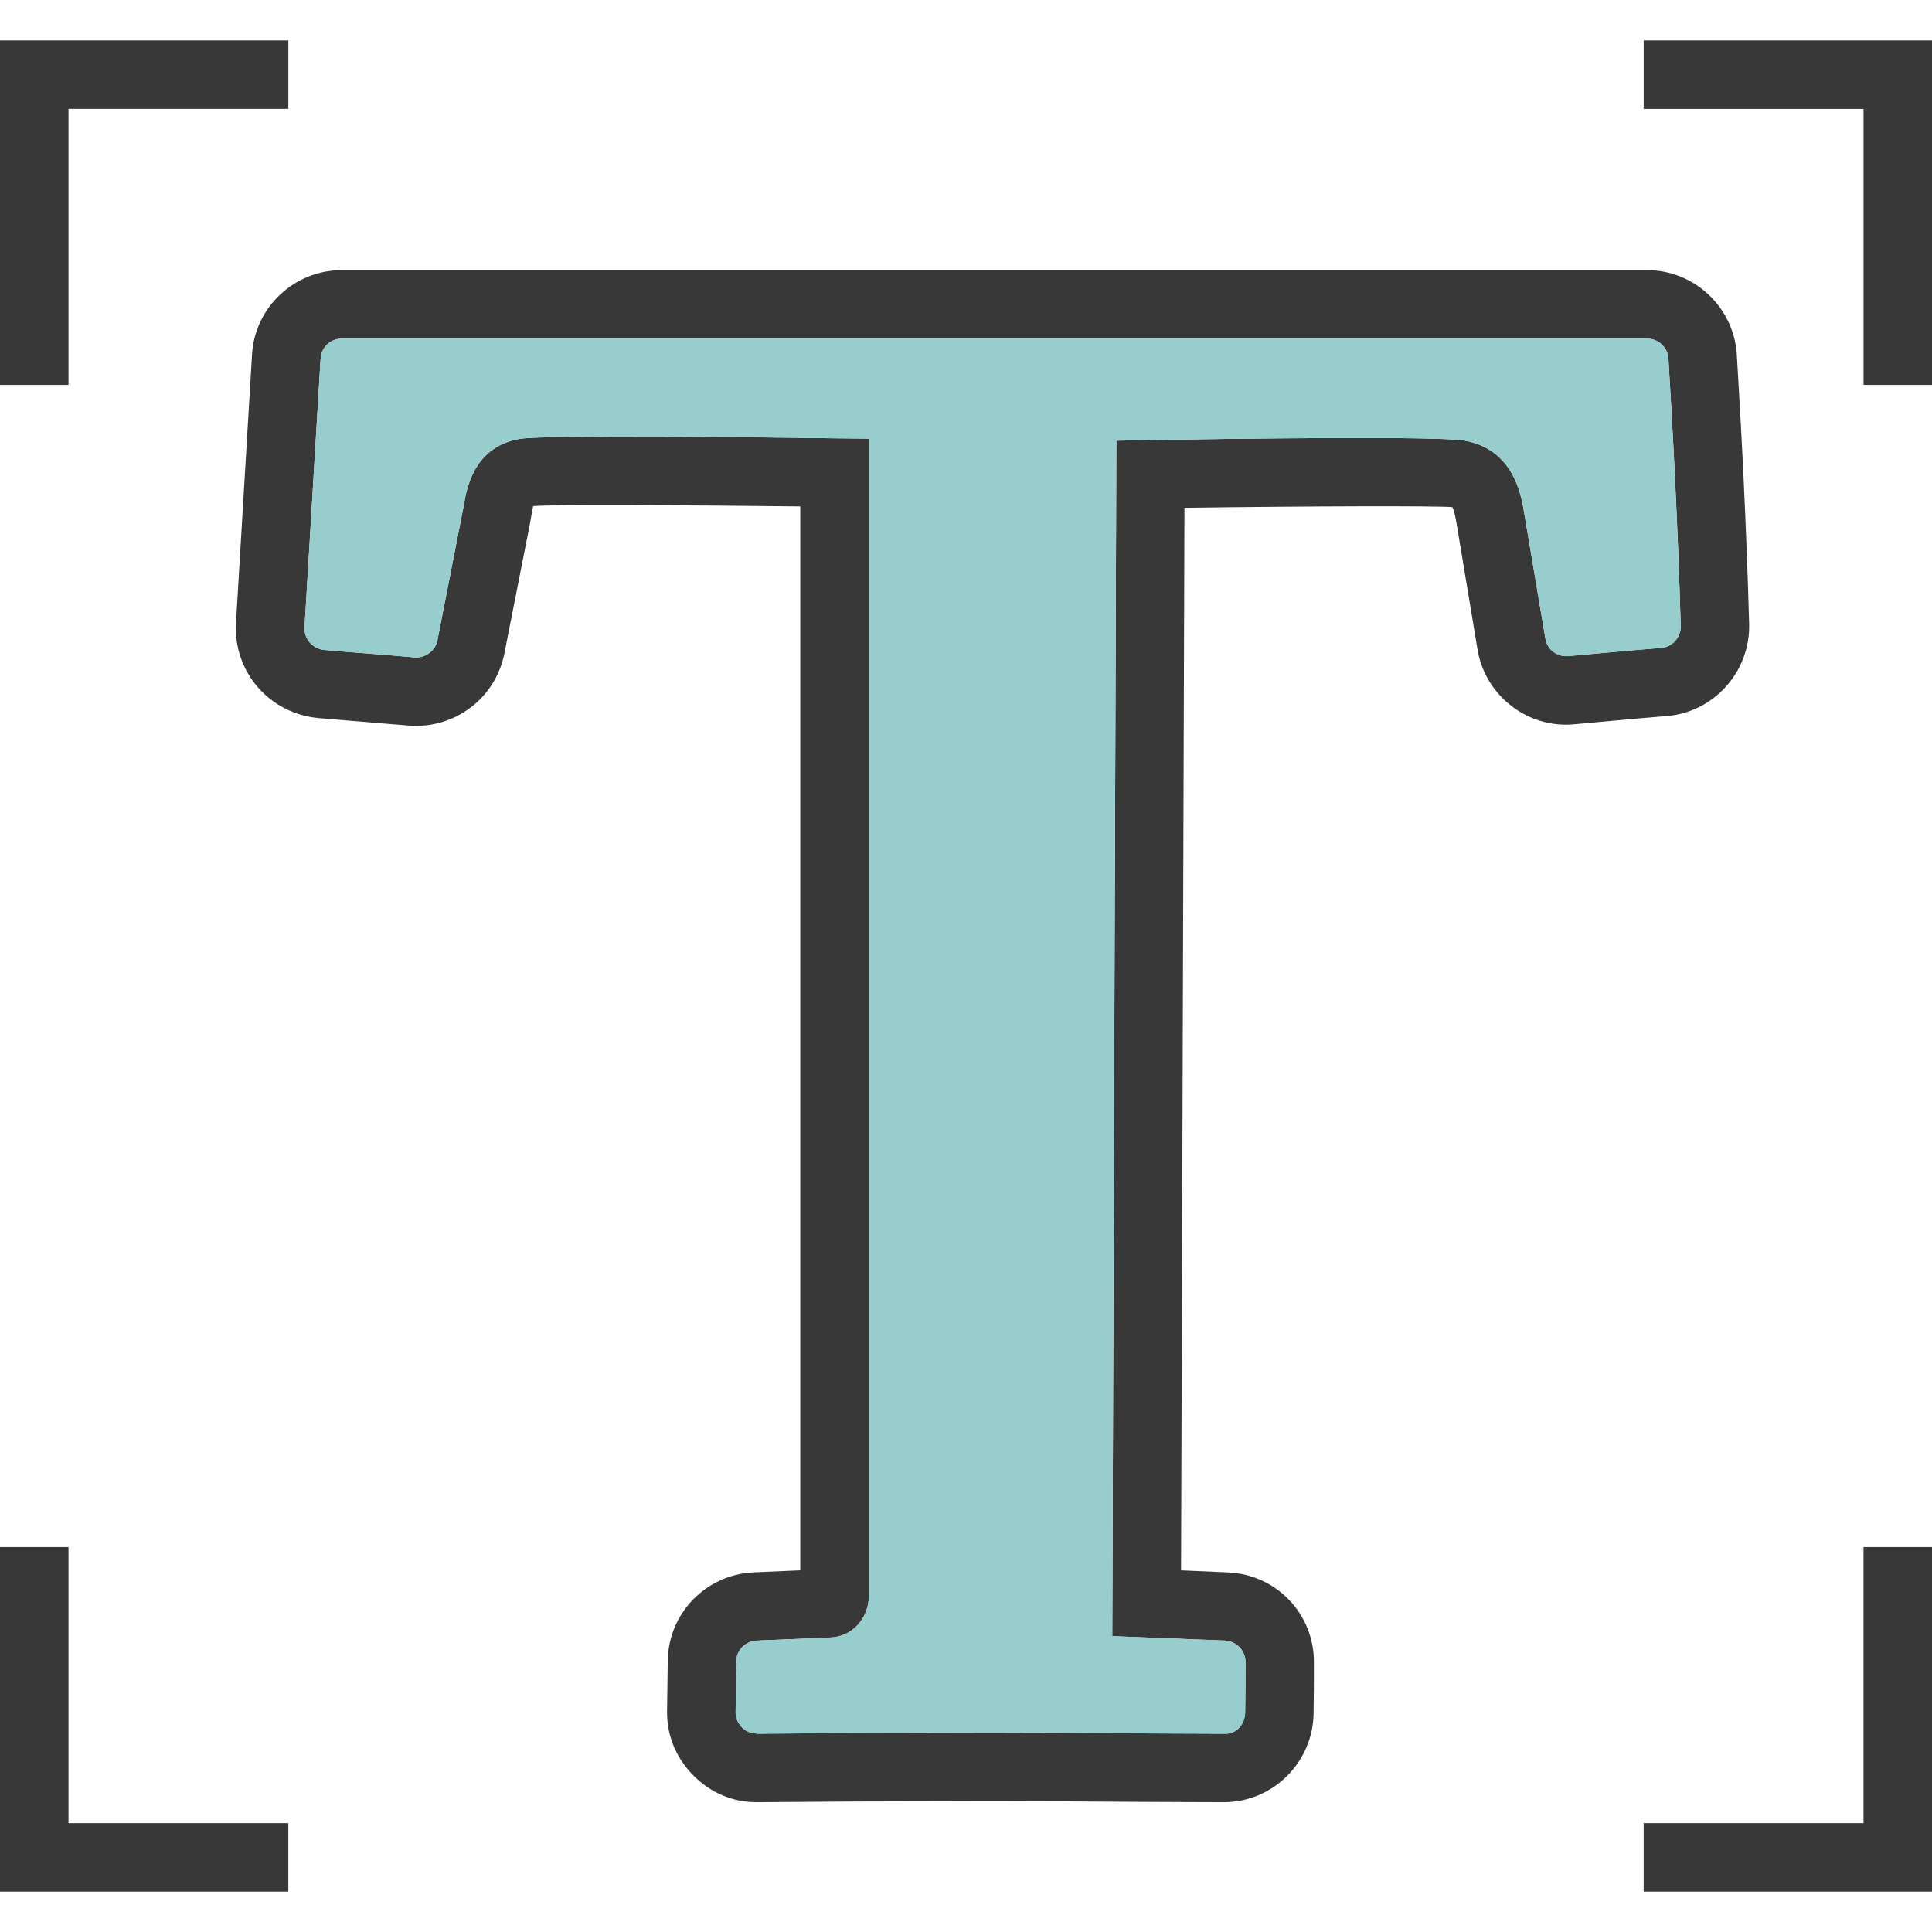
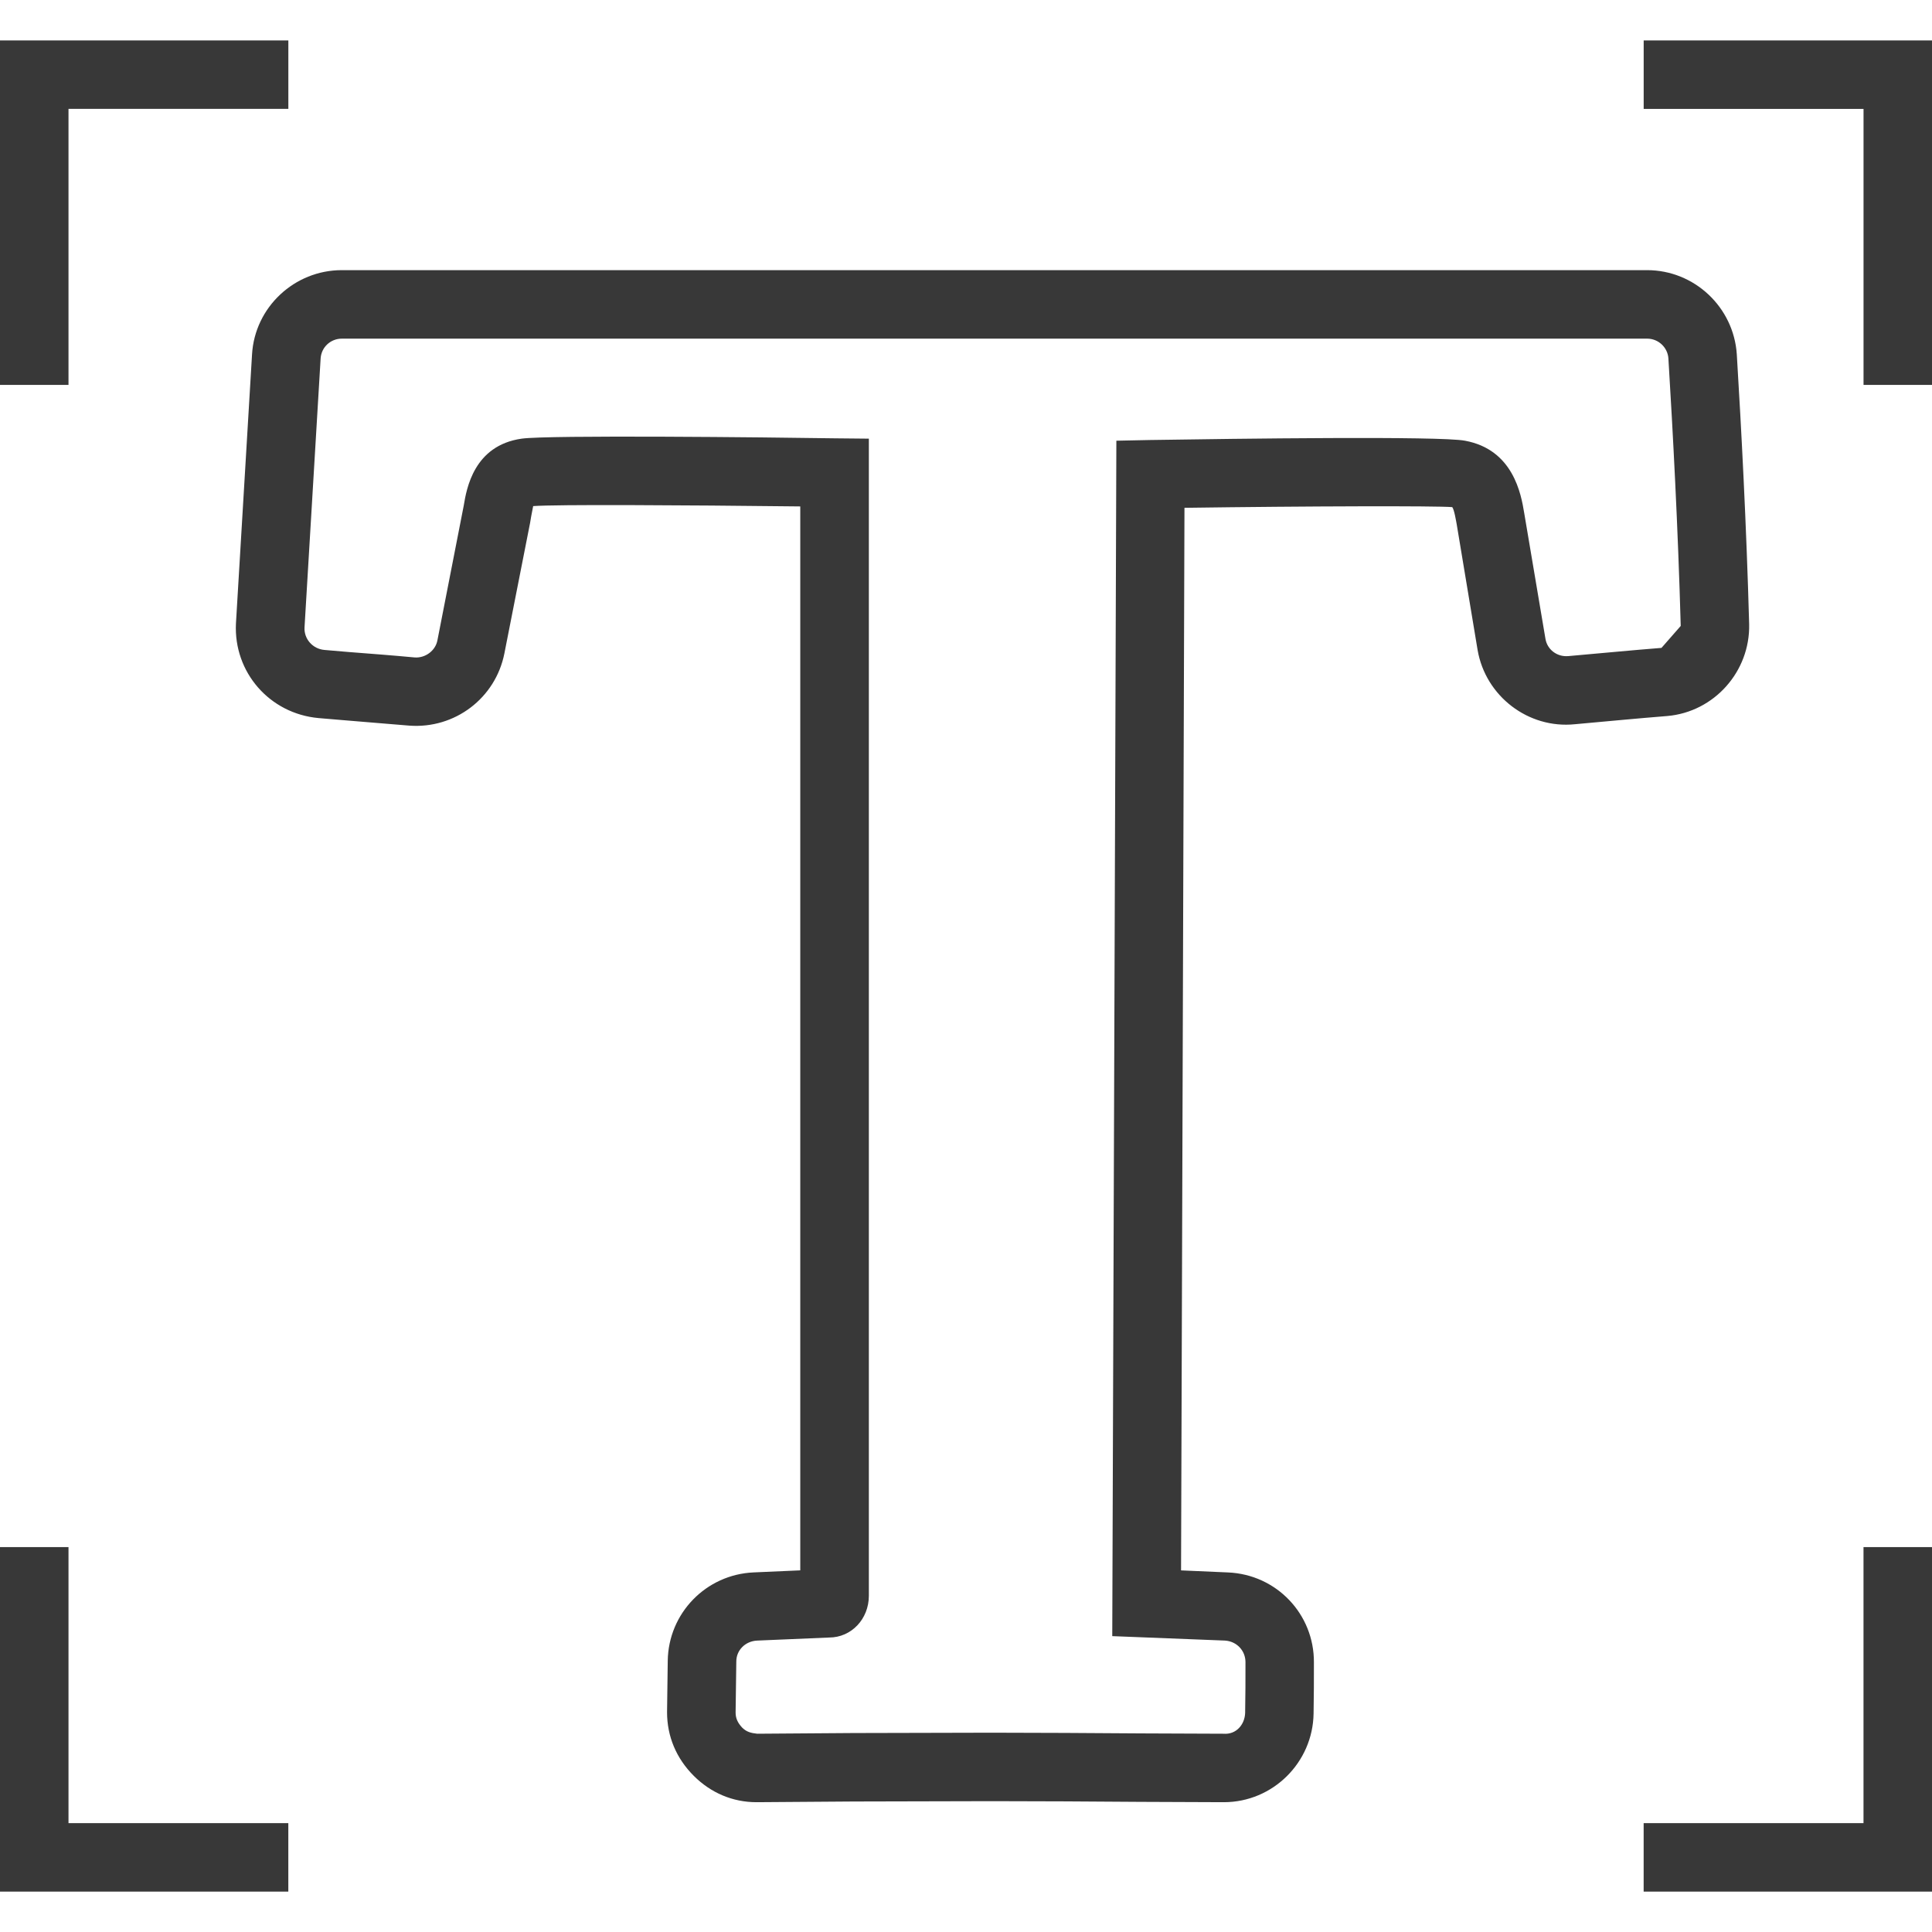
<svg xmlns="http://www.w3.org/2000/svg" x="0px" y="0px" viewBox="0 0 64 64" style="enable-background:new 0 0 64 64;" xml:space="preserve">
  <g id="font-text">
-     <path style="fill:#383838;" d="M61.731,51.25v9.143h-7.283v2.269H64V51.25H61.731z M2.269,60.393V51.25H0v11.412h9.551v-2.269  H2.269z M54.449,1.339v2.269h7.283v9.143H64V1.339H54.449z M0,1.339V12.75h2.269V3.607h7.283V1.339H0z M57.534,11.74  c-0.102-1.565-1.407-2.791-2.972-2.791H11.321c-1.565,0-2.881,1.225-2.972,2.791l-0.533,8.916  c-0.079,1.611,1.112,2.983,2.734,3.131l0.805,0.068c0.726,0.057,1.463,0.125,2.201,0.182c1.509,0.113,2.859-0.908,3.153-2.394  l0.851-4.322l0.034-0.204c0.023-0.102,0.045-0.25,0.068-0.352c0.771-0.057,4.878-0.034,8.848,0.011v35.244l-1.543,0.068  c-1.577,0.068-2.825,1.35-2.847,2.927l-0.023,1.702c0,0.805,0.306,1.531,0.885,2.11c0.567,0.567,1.293,0.873,2.076,0.873h0.034  l3.176-0.023c1.599,0,3.165-0.011,4.583-0.011c1.577,0,3.29,0.011,4.923,0.023l2.745,0.011c0.011,0,0.023,0,0.023,0  c1.622,0,2.949-1.316,2.972-2.938c0.011-0.556,0.011-1.134,0.011-1.69c0.011-1.599-1.236-2.915-2.847-2.983l-1.554-0.068  l0.113-35.199c4.084-0.057,8.326-0.068,8.871-0.023c0.068,0.091,0.125,0.454,0.147,0.567l0.692,4.163  c0.261,1.531,1.679,2.62,3.222,2.462c1.021-0.091,2.065-0.193,3.063-0.272c1.554-0.136,2.745-1.475,2.711-3.04  C57.852,17.367,57.682,14.168,57.534,11.74z M55.039,21.462c-0.998,0.079-2.042,0.181-3.085,0.272  c-0.374,0.034-0.703-0.216-0.76-0.579l-0.703-4.163c-0.102-0.624-0.363-2.099-1.962-2.393c-0.828-0.159-7.566-0.068-10.436-0.023  l-1.112,0.023l-0.136,39.6l3.732,0.147c0.386,0.023,0.681,0.329,0.681,0.715c0,0.556,0,1.123-0.011,1.679  c-0.011,0.386-0.295,0.726-0.715,0.692l-2.745-0.011c-1.645-0.011-3.358-0.023-4.934-0.023c-1.418,0-2.995,0.011-4.594,0.011  l-3.176,0.023c-0.204-0.023-0.352-0.057-0.499-0.204c-0.147-0.159-0.216-0.306-0.216-0.499l0.023-1.69  c0-0.374,0.295-0.669,0.681-0.692l2.394-0.102c0.737,0,1.316-0.613,1.316-1.384v-38.33l-1.123-0.011  c-2.212-0.034-9.506-0.113-10.379,0.011c-1.588,0.227-1.826,1.667-1.917,2.212l-0.873,4.469c-0.068,0.352-0.408,0.59-0.749,0.567  c-0.726-0.068-1.475-0.125-2.201-0.181l-0.794-0.068c-0.386-0.034-0.681-0.363-0.658-0.749l0.533-8.905  c0.023-0.374,0.329-0.658,0.703-0.658h43.241c0.374,0,0.681,0.295,0.703,0.658c0.147,2.405,0.318,5.592,0.408,8.859  C55.685,21.11,55.402,21.428,55.039,21.462z" />
-     <path style="fill:#97CDCD;" d="M55.674,20.736c0.011,0.374-0.272,0.692-0.635,0.726c-0.998,0.079-2.042,0.181-3.085,0.272  c-0.374,0.034-0.703-0.216-0.76-0.579l-0.703-4.163c-0.102-0.624-0.363-2.099-1.962-2.393c-0.828-0.159-7.566-0.068-10.436-0.023  l-1.112,0.023l-0.136,39.6l3.732,0.147c0.386,0.023,0.681,0.329,0.681,0.715c0,0.556,0,1.123-0.011,1.679  c-0.011,0.386-0.295,0.726-0.715,0.692l-2.745-0.011c-1.645-0.011-3.358-0.023-4.934-0.023c-1.418,0-2.995,0.011-4.594,0.011  l-3.176,0.023c-0.204-0.023-0.352-0.057-0.499-0.204c-0.147-0.159-0.216-0.306-0.216-0.499l0.023-1.69  c0-0.374,0.295-0.669,0.681-0.692l2.394-0.102c0.737,0,1.316-0.613,1.316-1.384v-38.33l-1.123-0.011  c-2.212-0.034-9.506-0.113-10.379,0.011c-1.588,0.227-1.826,1.667-1.917,2.212l-0.873,4.469c-0.068,0.352-0.408,0.59-0.749,0.567  c-0.726-0.068-1.475-0.125-2.201-0.181l-0.794-0.068c-0.386-0.034-0.681-0.363-0.658-0.749l0.533-8.905  c0.023-0.374,0.329-0.658,0.703-0.658h43.241c0.374,0,0.681,0.295,0.703,0.658C55.413,14.281,55.583,17.469,55.674,20.736z" />
+     <path style="fill:#383838;" d="M61.731,51.25v9.143h-7.283v2.269H64V51.25H61.731z M2.269,60.393V51.25H0v11.412h9.551v-2.269  H2.269z M54.449,1.339v2.269h7.283v9.143H64V1.339H54.449z M0,1.339V12.75h2.269V3.607h7.283V1.339H0z M57.534,11.74  c-0.102-1.565-1.407-2.791-2.972-2.791H11.321c-1.565,0-2.881,1.225-2.972,2.791l-0.533,8.916  c-0.079,1.611,1.112,2.983,2.734,3.131l0.805,0.068c0.726,0.057,1.463,0.125,2.201,0.182c1.509,0.113,2.859-0.908,3.153-2.394  l0.851-4.322l0.034-0.204c0.023-0.102,0.045-0.25,0.068-0.352c0.771-0.057,4.878-0.034,8.848,0.011v35.244l-1.543,0.068  c-1.577,0.068-2.825,1.35-2.847,2.927l-0.023,1.702c0,0.805,0.306,1.531,0.885,2.11c0.567,0.567,1.293,0.873,2.076,0.873h0.034  l3.176-0.023c1.599,0,3.165-0.011,4.583-0.011c1.577,0,3.29,0.011,4.923,0.023l2.745,0.011c0.011,0,0.023,0,0.023,0  c1.622,0,2.949-1.316,2.972-2.938c0.011-0.556,0.011-1.134,0.011-1.69c0.011-1.599-1.236-2.915-2.847-2.983l-1.554-0.068  l0.113-35.199c4.084-0.057,8.326-0.068,8.871-0.023c0.068,0.091,0.125,0.454,0.147,0.567l0.692,4.163  c0.261,1.531,1.679,2.62,3.222,2.462c1.021-0.091,2.065-0.193,3.063-0.272c1.554-0.136,2.745-1.475,2.711-3.04  C57.852,17.367,57.682,14.168,57.534,11.74z M55.039,21.462c-0.998,0.079-2.042,0.181-3.085,0.272  c-0.374,0.034-0.703-0.216-0.76-0.579l-0.703-4.163c-0.102-0.624-0.363-2.099-1.962-2.393c-0.828-0.159-7.566-0.068-10.436-0.023  l-1.112,0.023l-0.136,39.6l3.732,0.147c0.386,0.023,0.681,0.329,0.681,0.715c0,0.556,0,1.123-0.011,1.679  c-0.011,0.386-0.295,0.726-0.715,0.692l-2.745-0.011c-1.645-0.011-3.358-0.023-4.934-0.023c-1.418,0-2.995,0.011-4.594,0.011  l-3.176,0.023c-0.204-0.023-0.352-0.057-0.499-0.204c-0.147-0.159-0.216-0.306-0.216-0.499l0.023-1.69  c0-0.374,0.295-0.669,0.681-0.692l2.394-0.102c0.737,0,1.316-0.613,1.316-1.384v-38.33l-1.123-0.011  c-2.212-0.034-9.506-0.113-10.379,0.011c-1.588,0.227-1.826,1.667-1.917,2.212l-0.873,4.469c-0.068,0.352-0.408,0.59-0.749,0.567  c-0.726-0.068-1.475-0.125-2.201-0.181l-0.794-0.068c-0.386-0.034-0.681-0.363-0.658-0.749l0.533-8.905  c0.023-0.374,0.329-0.658,0.703-0.658h43.241c0.374,0,0.681,0.295,0.703,0.658c0.147,2.405,0.318,5.592,0.408,8.859  z" />
  </g>
  <g id="Layer_1" />
</svg>